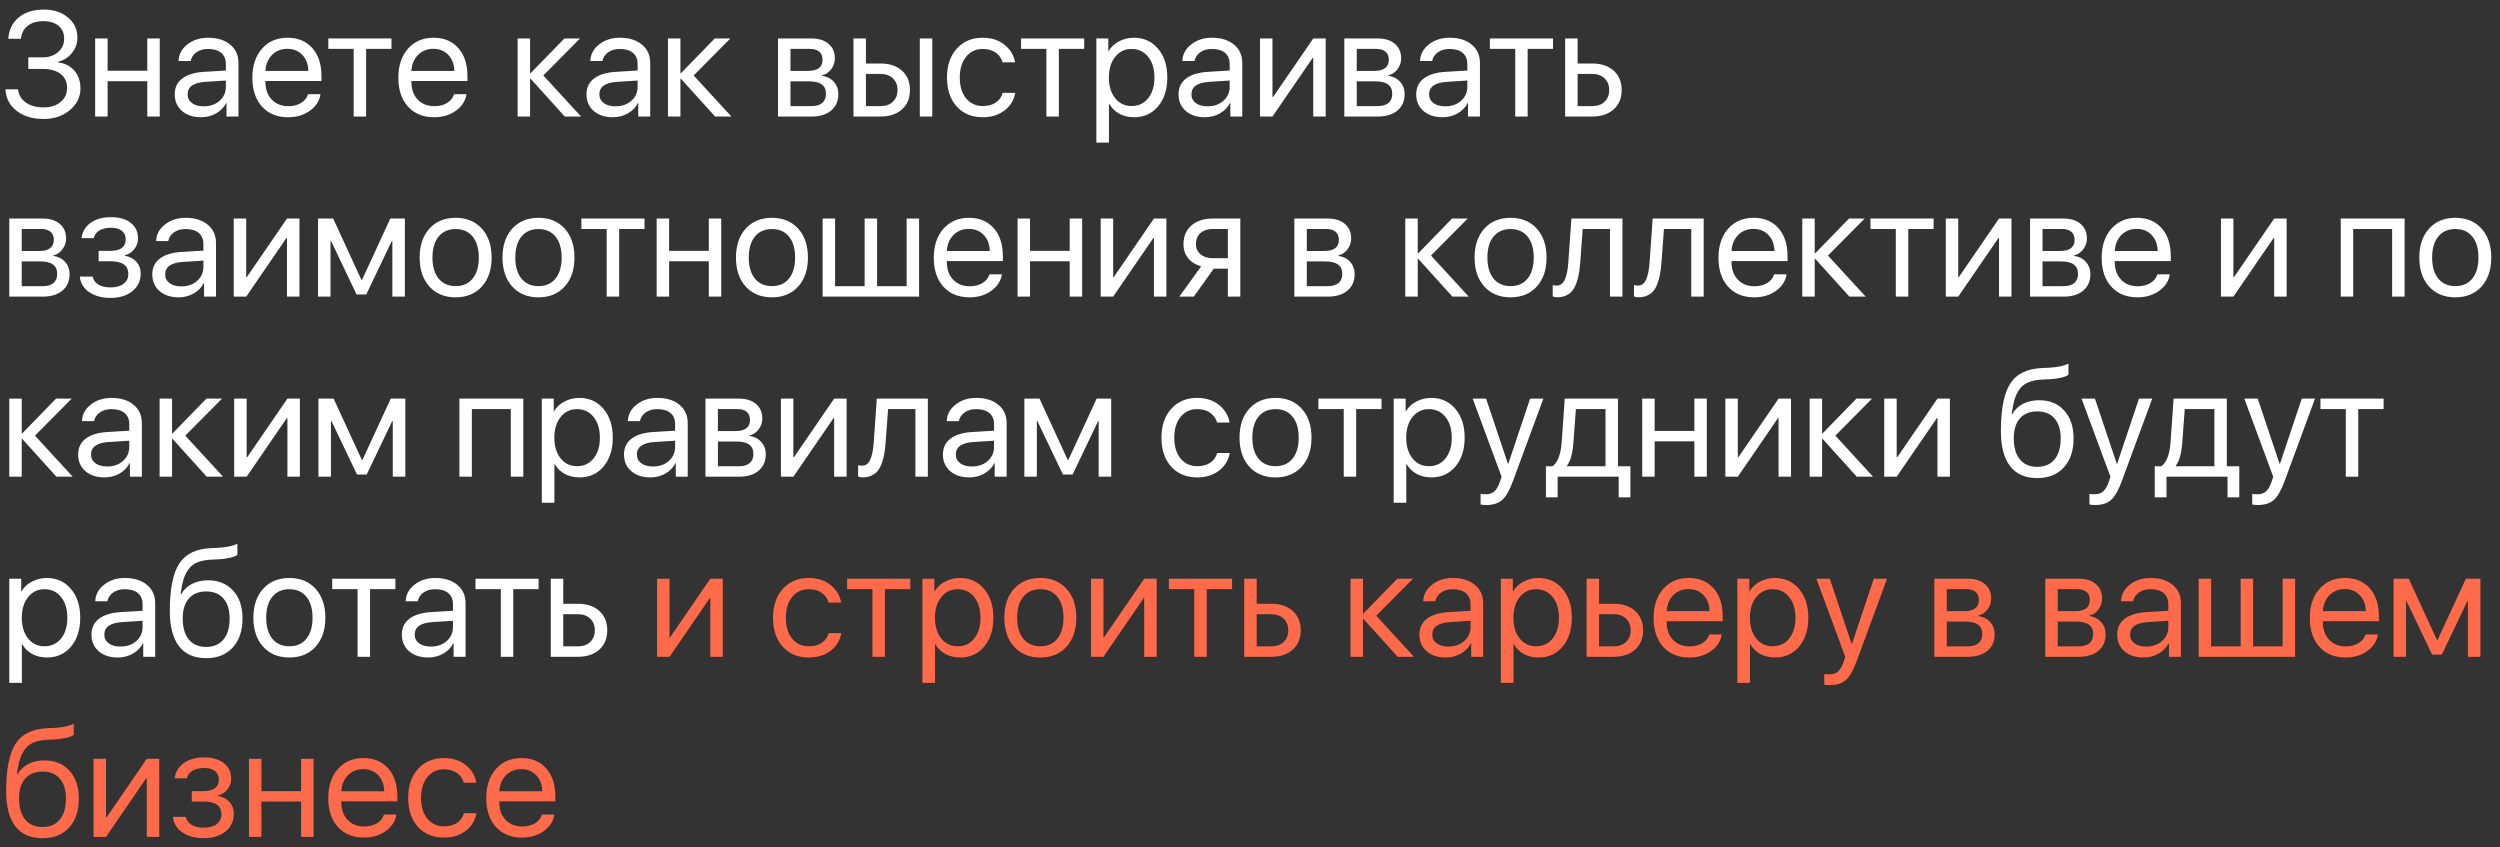
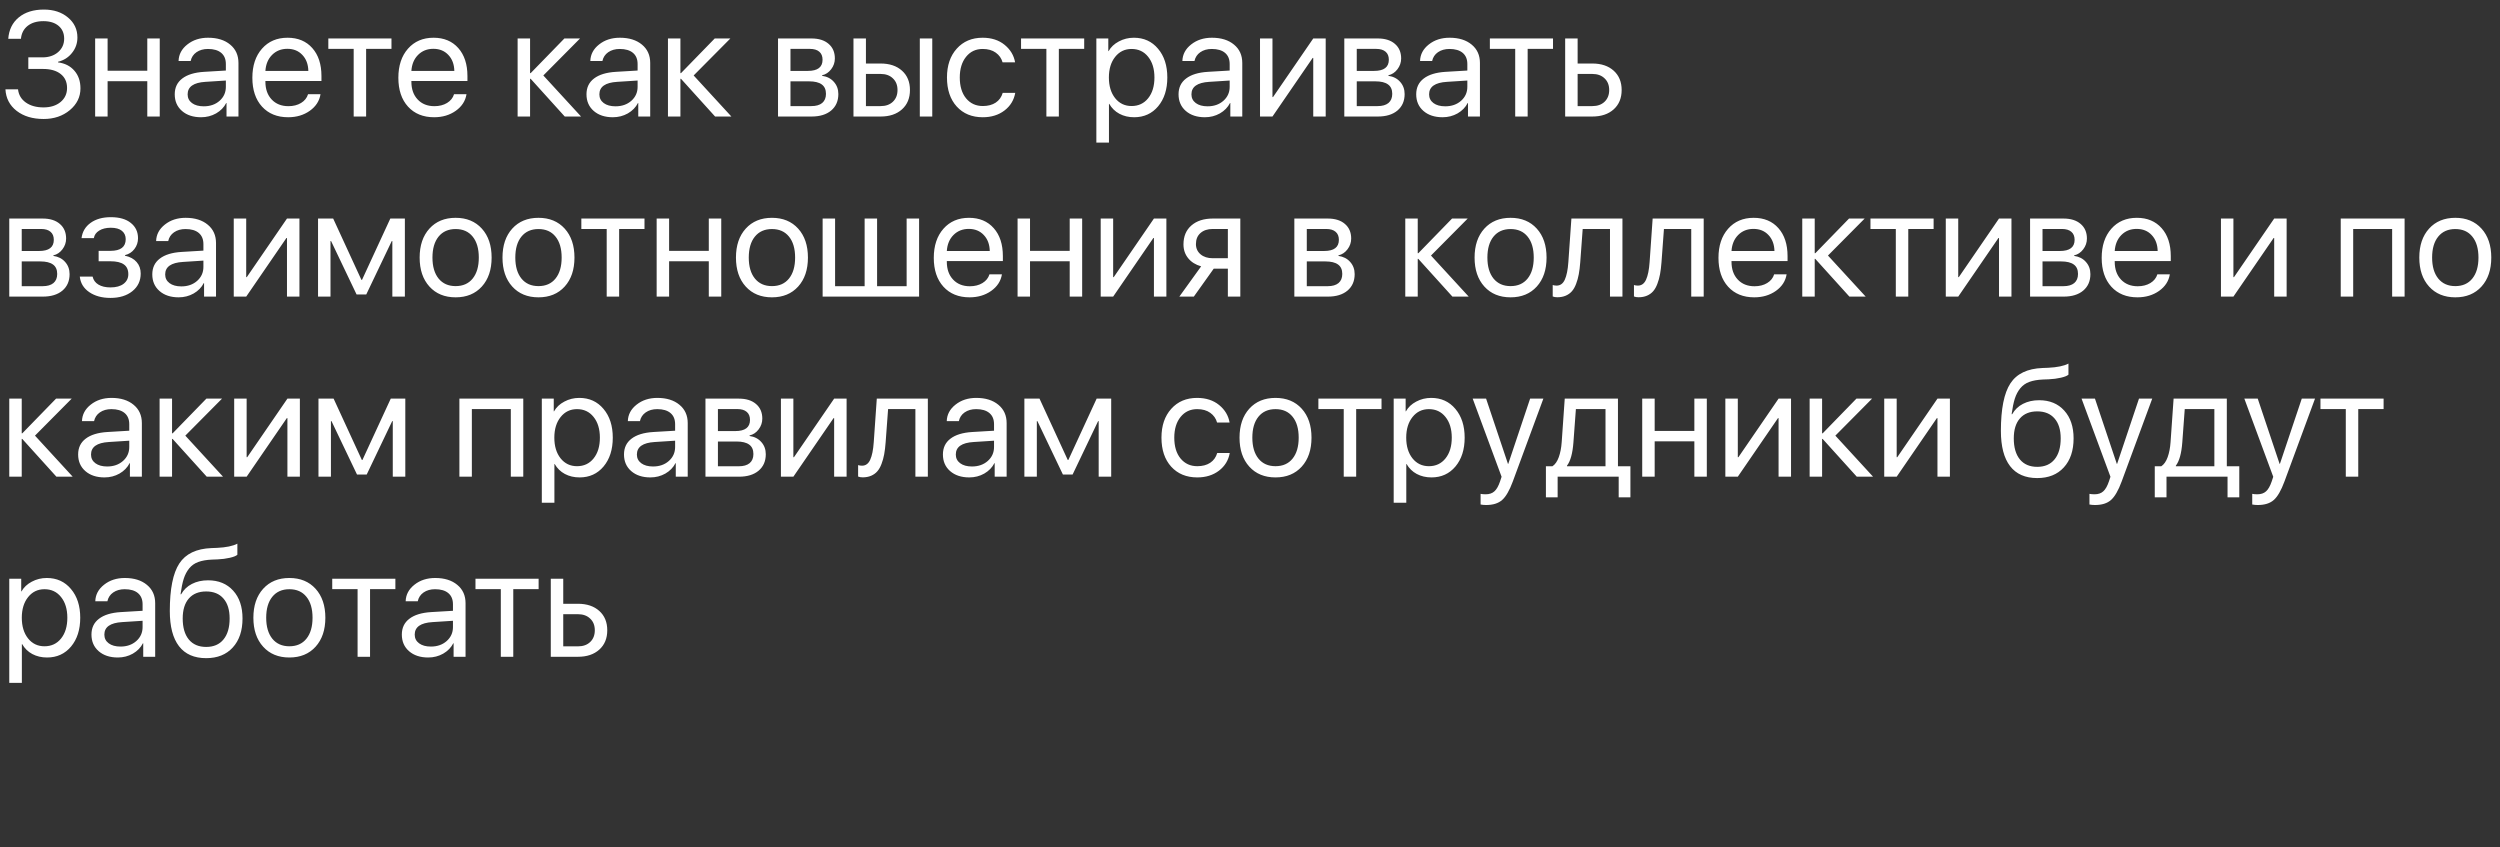
<svg xmlns="http://www.w3.org/2000/svg" width="236" height="80" viewBox="0 0 236 80" fill="none">
  <rect x="0" y="0" width="236" height="80" fill="#333333" stroke="none" />
  <path d="M2.673 6.509V5.415H4.006C4.607 5.415 5.1 5.251 5.482 4.923C5.865 4.59 6.057 4.166 6.057 3.651C6.057 3.141 5.881 2.738 5.53 2.441C5.179 2.145 4.701 1.997 4.095 1.997C3.484 1.997 2.99 2.145 2.611 2.441C2.238 2.738 2.026 3.146 1.976 3.665H0.779C0.843 2.808 1.173 2.134 1.771 1.642C2.372 1.149 3.163 0.903 4.143 0.903C5.063 0.903 5.82 1.152 6.412 1.648C7.009 2.141 7.308 2.772 7.308 3.542C7.308 4.089 7.137 4.574 6.795 4.998C6.458 5.422 6.018 5.7 5.476 5.832V5.887C6.132 5.973 6.649 6.238 7.027 6.68C7.406 7.117 7.595 7.671 7.595 8.341C7.595 9.152 7.26 9.838 6.59 10.398C5.92 10.954 5.097 11.232 4.122 11.232C3.083 11.232 2.233 10.977 1.572 10.467C0.911 9.952 0.558 9.273 0.513 8.43H1.702C1.757 8.949 2.001 9.364 2.434 9.674C2.871 9.984 3.429 10.139 4.108 10.139C4.769 10.139 5.305 9.97 5.715 9.633C6.125 9.291 6.33 8.849 6.33 8.307C6.33 7.742 6.13 7.302 5.729 6.987C5.327 6.668 4.771 6.509 4.061 6.509H2.673ZM13.904 11V7.664H10.158V11H8.982V3.631H10.158V6.68H13.904V3.631H15.08V11H13.904ZM19.236 10.036C19.838 10.036 20.335 9.863 20.727 9.517C21.123 9.166 21.321 8.726 21.321 8.197V7.603L19.394 7.726C18.273 7.794 17.712 8.188 17.712 8.908C17.712 9.25 17.849 9.523 18.122 9.729C18.4 9.934 18.771 10.036 19.236 10.036ZM18.983 11.068C18.236 11.068 17.634 10.87 17.179 10.474C16.723 10.077 16.495 9.553 16.495 8.901C16.495 8.268 16.732 7.771 17.206 7.411C17.68 7.047 18.364 6.837 19.257 6.782L21.321 6.659V6.044C21.321 5.588 21.175 5.237 20.884 4.991C20.592 4.745 20.175 4.622 19.633 4.622C19.204 4.622 18.842 4.725 18.546 4.93C18.254 5.135 18.072 5.41 17.999 5.757H16.857C16.876 5.137 17.151 4.618 17.685 4.198C18.218 3.774 18.872 3.562 19.646 3.562C20.517 3.562 21.212 3.779 21.731 4.212C22.251 4.64 22.511 5.217 22.511 5.941V11H21.383V9.722H21.355C21.146 10.132 20.827 10.46 20.398 10.706C19.97 10.948 19.498 11.068 18.983 11.068ZM27.125 4.608C26.546 4.608 26.065 4.8 25.683 5.183C25.304 5.565 25.095 6.069 25.054 6.693H29.107C29.094 6.069 28.905 5.565 28.54 5.183C28.18 4.8 27.708 4.608 27.125 4.608ZM29.08 8.895H30.256C30.156 9.528 29.818 10.05 29.244 10.46C28.67 10.866 27.989 11.068 27.2 11.068C26.166 11.068 25.343 10.733 24.732 10.063C24.126 9.394 23.823 8.487 23.823 7.343C23.823 6.199 24.126 5.283 24.732 4.595C25.338 3.907 26.143 3.562 27.145 3.562C28.13 3.562 28.909 3.888 29.483 4.54C30.058 5.187 30.345 6.067 30.345 7.179V7.644H25.054V7.712C25.054 8.414 25.252 8.974 25.648 9.394C26.045 9.813 26.571 10.023 27.227 10.023C27.688 10.023 28.084 9.922 28.417 9.722C28.754 9.517 28.975 9.241 29.08 8.895ZM36.955 3.631V4.615H34.562V11H33.387V4.615H30.994V3.631H36.955ZM40.906 4.608C40.328 4.608 39.847 4.8 39.464 5.183C39.086 5.565 38.876 6.069 38.835 6.693H42.889C42.875 6.069 42.686 5.565 42.321 5.183C41.961 4.8 41.49 4.608 40.906 4.608ZM42.861 8.895H44.037C43.937 9.528 43.6 10.05 43.025 10.46C42.451 10.866 41.77 11.068 40.981 11.068C39.947 11.068 39.124 10.733 38.514 10.063C37.908 9.394 37.605 8.487 37.605 7.343C37.605 6.199 37.908 5.283 38.514 4.595C39.12 3.907 39.924 3.562 40.927 3.562C41.911 3.562 42.69 3.888 43.265 4.54C43.839 5.187 44.126 6.067 44.126 7.179V7.644H38.835V7.712C38.835 8.414 39.033 8.974 39.43 9.394C39.826 9.813 40.352 10.023 41.009 10.023C41.469 10.023 41.866 9.922 42.198 9.722C42.535 9.517 42.757 9.241 42.861 8.895ZM51.29 7.124L54.852 11H53.313L50.094 7.438H50.039V11H48.863V3.631H50.039V6.905H50.094L53.279 3.631H54.756L51.29 7.124ZM58.105 10.036C58.707 10.036 59.204 9.863 59.596 9.517C59.992 9.166 60.19 8.726 60.19 8.197V7.603L58.263 7.726C57.142 7.794 56.581 8.188 56.581 8.908C56.581 9.25 56.718 9.523 56.991 9.729C57.269 9.934 57.641 10.036 58.105 10.036ZM57.852 11.068C57.105 11.068 56.504 10.87 56.048 10.474C55.592 10.077 55.364 9.553 55.364 8.901C55.364 8.268 55.601 7.771 56.075 7.411C56.549 7.047 57.233 6.837 58.126 6.782L60.19 6.659V6.044C60.19 5.588 60.045 5.237 59.753 4.991C59.461 4.745 59.044 4.622 58.502 4.622C58.074 4.622 57.711 4.725 57.415 4.93C57.123 5.135 56.941 5.41 56.868 5.757H55.727C55.745 5.137 56.02 4.618 56.554 4.198C57.087 3.774 57.741 3.562 58.516 3.562C59.386 3.562 60.081 3.779 60.601 4.212C61.12 4.64 61.38 5.217 61.38 5.941V11H60.252V9.722H60.225C60.015 10.132 59.696 10.46 59.268 10.706C58.839 10.948 58.367 11.068 57.852 11.068ZM65.481 7.124L69.043 11H67.505L64.285 7.438H64.231V11H63.055V3.631H64.231V6.905H64.285L67.471 3.631H68.947L65.481 7.124ZM76.453 4.615H74.621V6.693H76.262C77.187 6.693 77.649 6.342 77.649 5.641C77.649 5.308 77.547 5.055 77.342 4.882C77.137 4.704 76.841 4.615 76.453 4.615ZM76.364 7.678H74.621V10.016H76.59C77.037 10.016 77.378 9.918 77.615 9.722C77.852 9.521 77.971 9.234 77.971 8.86C77.971 8.459 77.838 8.163 77.574 7.972C77.31 7.776 76.907 7.678 76.364 7.678ZM73.445 11V3.631H76.603C77.287 3.631 77.825 3.799 78.217 4.137C78.613 4.474 78.811 4.934 78.811 5.518C78.811 5.891 78.695 6.231 78.463 6.536C78.231 6.841 77.946 7.031 77.608 7.104V7.158C78.069 7.222 78.438 7.411 78.716 7.726C78.998 8.04 79.14 8.425 79.14 8.881C79.14 9.533 78.914 10.05 78.463 10.433C78.012 10.811 77.397 11 76.617 11H73.445ZM86.83 11V3.631H88.006V11H86.83ZM83.132 6.98H81.744V10.016H83.132C83.615 10.016 84 9.879 84.287 9.605C84.579 9.327 84.725 8.958 84.725 8.498C84.725 8.038 84.579 7.671 84.287 7.397C84 7.119 83.615 6.98 83.132 6.98ZM80.568 11V3.631H81.744V5.996H83.132C83.975 5.996 84.647 6.222 85.148 6.673C85.65 7.124 85.9 7.732 85.9 8.498C85.9 9.264 85.65 9.872 85.148 10.323C84.647 10.774 83.975 11 83.132 11H80.568ZM95.826 5.887H94.644C94.539 5.508 94.325 5.203 94.001 4.971C93.677 4.738 93.265 4.622 92.764 4.622C92.117 4.622 91.595 4.868 91.198 5.36C90.802 5.853 90.603 6.504 90.603 7.315C90.603 8.145 90.802 8.801 91.198 9.284C91.599 9.767 92.126 10.009 92.777 10.009C93.265 10.009 93.671 9.902 93.994 9.688C94.318 9.473 94.539 9.166 94.657 8.765H95.84C95.717 9.453 95.377 10.009 94.821 10.433C94.265 10.856 93.582 11.068 92.77 11.068C91.75 11.068 90.932 10.731 90.316 10.057C89.701 9.378 89.394 8.464 89.394 7.315C89.394 6.185 89.701 5.278 90.316 4.595C90.932 3.907 91.745 3.562 92.757 3.562C93.595 3.562 94.288 3.786 94.835 4.232C95.382 4.679 95.712 5.23 95.826 5.887ZM102.348 3.631V4.615H99.955V11H98.779V4.615H96.387V3.631H102.348ZM107.037 3.562C107.98 3.562 108.742 3.909 109.32 4.602C109.904 5.29 110.195 6.194 110.195 7.315C110.195 8.437 109.906 9.343 109.327 10.036C108.748 10.724 107.994 11.068 107.064 11.068C106.545 11.068 106.08 10.959 105.67 10.74C105.264 10.521 104.945 10.209 104.713 9.804H104.686V13.461H103.496V3.631H104.624V4.827H104.651C104.866 4.444 105.189 4.139 105.622 3.911C106.055 3.679 106.527 3.562 107.037 3.562ZM106.818 10.009C107.47 10.009 107.992 9.765 108.384 9.277C108.78 8.785 108.979 8.131 108.979 7.315C108.979 6.504 108.78 5.853 108.384 5.36C107.992 4.868 107.47 4.622 106.818 4.622C106.185 4.622 105.67 4.87 105.273 5.367C104.877 5.864 104.679 6.513 104.679 7.315C104.679 8.118 104.875 8.767 105.267 9.264C105.663 9.76 106.18 10.009 106.818 10.009ZM113.996 10.036C114.598 10.036 115.094 9.863 115.486 9.517C115.883 9.166 116.081 8.726 116.081 8.197V7.603L114.153 7.726C113.032 7.794 112.472 8.188 112.472 8.908C112.472 9.25 112.608 9.523 112.882 9.729C113.16 9.934 113.531 10.036 113.996 10.036ZM113.743 11.068C112.996 11.068 112.394 10.87 111.938 10.474C111.483 10.077 111.255 9.553 111.255 8.901C111.255 8.268 111.492 7.771 111.966 7.411C112.44 7.047 113.123 6.837 114.017 6.782L116.081 6.659V6.044C116.081 5.588 115.935 5.237 115.644 4.991C115.352 4.745 114.935 4.622 114.393 4.622C113.964 4.622 113.602 4.725 113.306 4.93C113.014 5.135 112.832 5.41 112.759 5.757H111.617C111.635 5.137 111.911 4.618 112.444 4.198C112.978 3.774 113.632 3.562 114.406 3.562C115.277 3.562 115.972 3.779 116.491 4.212C117.011 4.64 117.271 5.217 117.271 5.941V11H116.143V9.722H116.115C115.906 10.132 115.587 10.46 115.158 10.706C114.73 10.948 114.258 11.068 113.743 11.068ZM120.121 11H118.945V3.631H120.121V9.161H120.176L123.97 3.631H125.146V11H123.97V5.47H123.915L120.121 11ZM129.91 4.615H128.078V6.693H129.719C130.644 6.693 131.106 6.342 131.106 5.641C131.106 5.308 131.004 5.055 130.799 4.882C130.594 4.704 130.298 4.615 129.91 4.615ZM129.821 7.678H128.078V10.016H130.047C130.493 10.016 130.835 9.918 131.072 9.722C131.309 9.521 131.428 9.234 131.428 8.86C131.428 8.459 131.296 8.163 131.031 7.972C130.767 7.776 130.364 7.678 129.821 7.678ZM126.902 11V3.631H130.061C130.744 3.631 131.282 3.799 131.674 4.137C132.07 4.474 132.269 4.934 132.269 5.518C132.269 5.891 132.152 6.231 131.92 6.536C131.688 6.841 131.403 7.031 131.065 7.104V7.158C131.526 7.222 131.895 7.411 132.173 7.726C132.455 8.04 132.597 8.425 132.597 8.881C132.597 9.533 132.371 10.05 131.92 10.433C131.469 10.811 130.854 11 130.074 11H126.902ZM136.432 10.036C137.033 10.036 137.53 9.863 137.922 9.517C138.318 9.166 138.517 8.726 138.517 8.197V7.603L136.589 7.726C135.468 7.794 134.907 8.188 134.907 8.908C134.907 9.25 135.044 9.523 135.317 9.729C135.595 9.934 135.967 10.036 136.432 10.036ZM136.179 11.068C135.431 11.068 134.83 10.87 134.374 10.474C133.918 10.077 133.69 9.553 133.69 8.901C133.69 8.268 133.927 7.771 134.401 7.411C134.875 7.047 135.559 6.837 136.452 6.782L138.517 6.659V6.044C138.517 5.588 138.371 5.237 138.079 4.991C137.787 4.745 137.37 4.622 136.828 4.622C136.4 4.622 136.037 4.725 135.741 4.93C135.45 5.135 135.267 5.41 135.194 5.757H134.053C134.071 5.137 134.347 4.618 134.88 4.198C135.413 3.774 136.067 3.562 136.842 3.562C137.712 3.562 138.407 3.779 138.927 4.212C139.446 4.64 139.706 5.217 139.706 5.941V11H138.578V9.722H138.551C138.341 10.132 138.022 10.46 137.594 10.706C137.165 10.948 136.694 11.068 136.179 11.068ZM146.604 3.631V4.615H144.211V11H143.035V4.615H140.643V3.631H146.604ZM150.315 6.98H148.928V10.016H150.315C150.799 10.016 151.184 9.879 151.471 9.605C151.762 9.327 151.908 8.958 151.908 8.498C151.908 8.038 151.762 7.671 151.471 7.397C151.184 7.119 150.799 6.98 150.315 6.98ZM147.752 11V3.631H148.928V5.996H150.315C151.159 5.996 151.831 6.222 152.332 6.673C152.833 7.124 153.084 7.732 153.084 8.498C153.084 9.264 152.833 9.872 152.332 10.323C151.831 10.774 151.159 11 150.315 11H147.752ZM3.883 21.615H2.051V23.693H3.691C4.617 23.693 5.079 23.342 5.079 22.641C5.079 22.308 4.977 22.055 4.771 21.882C4.566 21.704 4.27 21.615 3.883 21.615ZM3.794 24.678H2.051V27.016H4.02C4.466 27.016 4.808 26.918 5.045 26.722C5.282 26.521 5.4 26.234 5.4 25.86C5.4 25.459 5.268 25.163 5.004 24.972C4.74 24.776 4.336 24.678 3.794 24.678ZM0.875 28V20.631H4.033C4.717 20.631 5.255 20.799 5.646 21.137C6.043 21.474 6.241 21.934 6.241 22.518C6.241 22.891 6.125 23.231 5.893 23.536C5.66 23.841 5.375 24.031 5.038 24.104V24.158C5.498 24.222 5.868 24.411 6.146 24.726C6.428 25.04 6.569 25.425 6.569 25.881C6.569 26.533 6.344 27.05 5.893 27.433C5.441 27.811 4.826 28 4.047 28H0.875ZM10.425 28.123C9.623 28.123 8.955 27.941 8.422 27.576C7.893 27.212 7.597 26.724 7.533 26.113H8.743C8.816 26.437 8.998 26.688 9.29 26.865C9.586 27.043 9.965 27.132 10.425 27.132C10.958 27.132 11.373 27.018 11.669 26.79C11.965 26.562 12.113 26.261 12.113 25.888C12.113 25.468 11.974 25.161 11.696 24.965C11.418 24.764 10.995 24.664 10.425 24.664H9.311V23.68H10.425C11.386 23.68 11.867 23.313 11.867 22.579C11.867 22.251 11.749 21.989 11.512 21.793C11.275 21.597 10.924 21.499 10.459 21.499C10.017 21.499 9.652 21.588 9.365 21.766C9.078 21.943 8.91 22.18 8.859 22.477H7.697C7.775 21.87 8.062 21.39 8.559 21.034C9.055 20.679 9.689 20.501 10.459 20.501C11.275 20.501 11.906 20.683 12.352 21.048C12.804 21.408 13.029 21.889 13.029 22.49C13.029 22.873 12.915 23.213 12.688 23.509C12.464 23.805 12.168 23.996 11.799 24.083V24.138C12.282 24.242 12.649 24.443 12.899 24.739C13.155 25.031 13.282 25.393 13.282 25.826C13.282 26.51 13.02 27.064 12.496 27.487C11.972 27.911 11.282 28.123 10.425 28.123ZM17.117 27.036C17.719 27.036 18.215 26.863 18.607 26.517C19.004 26.166 19.202 25.726 19.202 25.197V24.602L17.274 24.726C16.153 24.794 15.593 25.188 15.593 25.908C15.593 26.25 15.729 26.523 16.003 26.729C16.281 26.934 16.652 27.036 17.117 27.036ZM16.864 28.068C16.117 28.068 15.515 27.87 15.06 27.474C14.604 27.077 14.376 26.553 14.376 25.901C14.376 25.268 14.613 24.771 15.087 24.411C15.561 24.047 16.244 23.837 17.138 23.782L19.202 23.659V23.044C19.202 22.588 19.056 22.237 18.765 21.991C18.473 21.745 18.056 21.622 17.514 21.622C17.085 21.622 16.723 21.725 16.427 21.93C16.135 22.135 15.953 22.41 15.88 22.757H14.738C14.757 22.137 15.032 21.617 15.565 21.198C16.099 20.774 16.753 20.562 17.527 20.562C18.398 20.562 19.093 20.779 19.612 21.212C20.132 21.64 20.392 22.217 20.392 22.941V28H19.264V26.722H19.236C19.027 27.132 18.708 27.46 18.279 27.706C17.851 27.948 17.379 28.068 16.864 28.068ZM23.242 28H22.066V20.631H23.242V26.161H23.297L27.091 20.631H28.267V28H27.091V22.47H27.036L23.242 28ZM31.199 28H30.023V20.631H31.452L34.118 26.421H34.173L36.846 20.631H38.22V28H37.037V22.757H36.982L34.576 27.795H33.66L31.254 22.757H31.199V28ZM45.486 27.05C44.871 27.729 44.046 28.068 43.012 28.068C41.977 28.068 41.152 27.729 40.537 27.05C39.922 26.371 39.614 25.459 39.614 24.315C39.614 23.172 39.922 22.26 40.537 21.581C41.152 20.902 41.977 20.562 43.012 20.562C44.046 20.562 44.871 20.902 45.486 21.581C46.102 22.26 46.409 23.172 46.409 24.315C46.409 25.459 46.102 26.371 45.486 27.05ZM43.012 27.009C43.7 27.009 44.235 26.772 44.618 26.298C45.005 25.819 45.199 25.159 45.199 24.315C45.199 23.468 45.005 22.807 44.618 22.333C44.235 21.859 43.7 21.622 43.012 21.622C42.324 21.622 41.786 21.861 41.398 22.34C41.016 22.814 40.824 23.472 40.824 24.315C40.824 25.159 41.018 25.819 41.405 26.298C41.793 26.772 42.328 27.009 43.012 27.009ZM53.307 27.05C52.691 27.729 51.867 28.068 50.832 28.068C49.797 28.068 48.973 27.729 48.357 27.05C47.742 26.371 47.435 25.459 47.435 24.315C47.435 23.172 47.742 22.26 48.357 21.581C48.973 20.902 49.797 20.562 50.832 20.562C51.867 20.562 52.691 20.902 53.307 21.581C53.922 22.26 54.23 23.172 54.23 24.315C54.23 25.459 53.922 26.371 53.307 27.05ZM50.832 27.009C51.52 27.009 52.056 26.772 52.438 26.298C52.826 25.819 53.02 25.159 53.02 24.315C53.02 23.468 52.826 22.807 52.438 22.333C52.056 21.859 51.52 21.622 50.832 21.622C50.144 21.622 49.606 21.861 49.219 22.34C48.836 22.814 48.645 23.472 48.645 24.315C48.645 25.159 48.838 25.819 49.226 26.298C49.613 26.772 50.148 27.009 50.832 27.009ZM60.84 20.631V21.615H58.447V28H57.272V21.615H54.879V20.631H60.84ZM66.91 28V24.664H63.164V28H61.988V20.631H63.164V23.68H66.91V20.631H68.086V28H66.91ZM75.346 27.05C74.731 27.729 73.906 28.068 72.871 28.068C71.837 28.068 71.012 27.729 70.397 27.05C69.781 26.371 69.474 25.459 69.474 24.315C69.474 23.172 69.781 22.26 70.397 21.581C71.012 20.902 71.837 20.562 72.871 20.562C73.906 20.562 74.731 20.902 75.346 21.581C75.961 22.26 76.269 23.172 76.269 24.315C76.269 25.459 75.961 26.371 75.346 27.05ZM72.871 27.009C73.559 27.009 74.095 26.772 74.478 26.298C74.865 25.819 75.059 25.159 75.059 24.315C75.059 23.468 74.865 22.807 74.478 22.333C74.095 21.859 73.559 21.622 72.871 21.622C72.183 21.622 71.645 21.861 71.258 22.34C70.875 22.814 70.684 23.472 70.684 24.315C70.684 25.159 70.877 25.819 71.265 26.298C71.652 26.772 72.188 27.009 72.871 27.009ZM77.656 28V20.631H78.832V27.016H81.621V20.631H82.797V27.016H85.586V20.631H86.762V28H77.656ZM91.451 21.608C90.872 21.608 90.392 21.8 90.009 22.183C89.63 22.565 89.421 23.069 89.38 23.693H93.434C93.42 23.069 93.231 22.565 92.866 22.183C92.506 21.8 92.034 21.608 91.451 21.608ZM93.406 25.895H94.582C94.482 26.528 94.144 27.05 93.57 27.46C92.996 27.866 92.315 28.068 91.526 28.068C90.492 28.068 89.669 27.733 89.059 27.064C88.453 26.394 88.149 25.487 88.149 24.343C88.149 23.199 88.453 22.283 89.059 21.595C89.665 20.907 90.469 20.562 91.472 20.562C92.456 20.562 93.235 20.888 93.81 21.54C94.384 22.187 94.671 23.067 94.671 24.179V24.644H89.38V24.712C89.38 25.414 89.578 25.974 89.975 26.394C90.371 26.813 90.897 27.023 91.554 27.023C92.014 27.023 92.41 26.922 92.743 26.722C93.08 26.517 93.301 26.241 93.406 25.895ZM100.98 28V24.664H97.234V28H96.059V20.631H97.234V23.68H100.98V20.631H102.156V28H100.98ZM105.082 28H103.906V20.631H105.082V26.161H105.137L108.931 20.631H110.106V28H108.931V22.47H108.876L105.082 28ZM114.488 24.377H115.91V21.615H114.488C114.001 21.615 113.613 21.743 113.326 21.998C113.039 22.249 112.896 22.597 112.896 23.044C112.896 23.436 113.041 23.757 113.333 24.008C113.625 24.254 114.01 24.377 114.488 24.377ZM115.91 28V25.361H114.577L112.697 28H111.33L113.388 25.143C112.868 24.997 112.46 24.741 112.164 24.377C111.868 24.012 111.72 23.577 111.72 23.071C111.72 22.315 111.968 21.72 112.465 21.287C112.966 20.85 113.641 20.631 114.488 20.631H117.086V28H115.91ZM125.193 21.615H123.361V23.693H125.002C125.927 23.693 126.39 23.342 126.39 22.641C126.39 22.308 126.287 22.055 126.082 21.882C125.877 21.704 125.581 21.615 125.193 21.615ZM125.104 24.678H123.361V27.016H125.33C125.777 27.016 126.118 26.918 126.355 26.722C126.592 26.521 126.711 26.234 126.711 25.86C126.711 25.459 126.579 25.163 126.314 24.972C126.05 24.776 125.647 24.678 125.104 24.678ZM122.186 28V20.631H125.344C126.027 20.631 126.565 20.799 126.957 21.137C127.354 21.474 127.552 21.934 127.552 22.518C127.552 22.891 127.436 23.231 127.203 23.536C126.971 23.841 126.686 24.031 126.349 24.104V24.158C126.809 24.222 127.178 24.411 127.456 24.726C127.739 25.04 127.88 25.425 127.88 25.881C127.88 26.533 127.654 27.05 127.203 27.433C126.752 27.811 126.137 28 125.357 28H122.186ZM135.085 24.124L138.646 28H137.108L133.889 24.439H133.834V28H132.658V20.631H133.834V23.905H133.889L137.074 20.631H138.551L135.085 24.124ZM145.072 27.05C144.457 27.729 143.632 28.068 142.598 28.068C141.563 28.068 140.738 27.729 140.123 27.05C139.508 26.371 139.2 25.459 139.2 24.315C139.2 23.172 139.508 22.26 140.123 21.581C140.738 20.902 141.563 20.562 142.598 20.562C143.632 20.562 144.457 20.902 145.072 21.581C145.688 22.26 145.995 23.172 145.995 24.315C145.995 25.459 145.688 26.371 145.072 27.05ZM142.598 27.009C143.286 27.009 143.821 26.772 144.204 26.298C144.591 25.819 144.785 25.159 144.785 24.315C144.785 23.468 144.591 22.807 144.204 22.333C143.821 21.859 143.286 21.622 142.598 21.622C141.91 21.622 141.372 21.861 140.984 22.34C140.602 22.814 140.41 23.472 140.41 24.315C140.41 25.159 140.604 25.819 140.991 26.298C141.379 26.772 141.914 27.009 142.598 27.009ZM149.174 24.767C149.142 25.19 149.096 25.564 149.037 25.888C148.978 26.211 148.894 26.514 148.784 26.797C148.679 27.079 148.547 27.312 148.388 27.494C148.233 27.672 148.039 27.811 147.807 27.911C147.574 28.011 147.308 28.061 147.007 28.061C146.838 28.061 146.695 28.037 146.576 27.986V26.906C146.686 26.943 146.809 26.961 146.945 26.961C147.292 26.961 147.549 26.774 147.718 26.4C147.891 26.022 148.003 25.468 148.053 24.739L148.34 20.631H153.159V28H151.983V21.615H149.406L149.174 24.767ZM156.844 24.767C156.812 25.19 156.766 25.564 156.707 25.888C156.648 26.211 156.563 26.514 156.454 26.797C156.349 27.079 156.217 27.312 156.058 27.494C155.903 27.672 155.709 27.811 155.477 27.911C155.244 28.011 154.978 28.061 154.677 28.061C154.508 28.061 154.365 28.037 154.246 27.986V26.906C154.355 26.943 154.479 26.961 154.615 26.961C154.962 26.961 155.219 26.774 155.388 26.4C155.561 26.022 155.673 25.468 155.723 24.739L156.01 20.631H160.829V28H159.653V21.615H157.076L156.844 24.767ZM165.525 21.608C164.947 21.608 164.466 21.8 164.083 22.183C163.705 22.565 163.495 23.069 163.454 23.693H167.508C167.494 23.069 167.305 22.565 166.94 22.183C166.58 21.8 166.109 21.608 165.525 21.608ZM167.48 25.895H168.656C168.556 26.528 168.219 27.05 167.645 27.46C167.07 27.866 166.389 28.068 165.601 28.068C164.566 28.068 163.743 27.733 163.133 27.064C162.527 26.394 162.224 25.487 162.224 24.343C162.224 23.199 162.527 22.283 163.133 21.595C163.739 20.907 164.543 20.562 165.546 20.562C166.53 20.562 167.31 20.888 167.884 21.54C168.458 22.187 168.745 23.067 168.745 24.179V24.644H163.454V24.712C163.454 25.414 163.652 25.974 164.049 26.394C164.445 26.813 164.972 27.023 165.628 27.023C166.088 27.023 166.485 26.922 166.817 26.722C167.155 26.517 167.376 26.241 167.48 25.895ZM172.56 24.124L176.121 28H174.583L171.363 24.439H171.309V28H170.133V20.631H171.309V23.905H171.363L174.549 20.631H176.025L172.56 24.124ZM182.533 20.631V21.615H180.141V28H178.965V21.615H176.572V20.631H182.533ZM184.857 28H183.682V20.631H184.857V26.161H184.912L188.706 20.631H189.882V28H188.706V22.47H188.651L184.857 28ZM194.646 21.615H192.814V23.693H194.455C195.38 23.693 195.843 23.342 195.843 22.641C195.843 22.308 195.74 22.055 195.535 21.882C195.33 21.704 195.034 21.615 194.646 21.615ZM194.558 24.678H192.814V27.016H194.783C195.23 27.016 195.572 26.918 195.809 26.722C196.046 26.521 196.164 26.234 196.164 25.86C196.164 25.459 196.032 25.163 195.768 24.972C195.503 24.776 195.1 24.678 194.558 24.678ZM191.639 28V20.631H194.797C195.48 20.631 196.018 20.799 196.41 21.137C196.807 21.474 197.005 21.934 197.005 22.518C197.005 22.891 196.889 23.231 196.656 23.536C196.424 23.841 196.139 24.031 195.802 24.104V24.158C196.262 24.222 196.631 24.411 196.909 24.726C197.192 25.04 197.333 25.425 197.333 25.881C197.333 26.533 197.107 27.05 196.656 27.433C196.205 27.811 195.59 28 194.811 28H191.639ZM201.701 21.608C201.122 21.608 200.642 21.8 200.259 22.183C199.881 22.565 199.671 23.069 199.63 23.693H203.684C203.67 23.069 203.481 22.565 203.116 22.183C202.756 21.8 202.285 21.608 201.701 21.608ZM203.656 25.895H204.832C204.732 26.528 204.395 27.05 203.82 27.46C203.246 27.866 202.565 28.068 201.776 28.068C200.742 28.068 199.919 27.733 199.309 27.064C198.702 26.394 198.399 25.487 198.399 24.343C198.399 23.199 198.702 22.283 199.309 21.595C199.915 20.907 200.719 20.562 201.722 20.562C202.706 20.562 203.485 20.888 204.06 21.54C204.634 22.187 204.921 23.067 204.921 24.179V24.644H199.63V24.712C199.63 25.414 199.828 25.974 200.225 26.394C200.621 26.813 201.147 27.023 201.804 27.023C202.264 27.023 202.66 26.922 202.993 26.722C203.33 26.517 203.551 26.241 203.656 25.895ZM210.834 28H209.658V20.631H210.834V26.161H210.889L214.683 20.631H215.858V28H214.683V22.47H214.628L210.834 28ZM225.818 28V21.615H222.141V28H220.965V20.631H226.994V28H225.818ZM234.254 27.05C233.639 27.729 232.814 28.068 231.779 28.068C230.745 28.068 229.92 27.729 229.305 27.05C228.689 26.371 228.382 25.459 228.382 24.315C228.382 23.172 228.689 22.26 229.305 21.581C229.92 20.902 230.745 20.562 231.779 20.562C232.814 20.562 233.639 20.902 234.254 21.581C234.869 22.26 235.177 23.172 235.177 24.315C235.177 25.459 234.869 26.371 234.254 27.05ZM231.779 27.009C232.467 27.009 233.003 26.772 233.386 26.298C233.773 25.819 233.967 25.159 233.967 24.315C233.967 23.468 233.773 22.807 233.386 22.333C233.003 21.859 232.467 21.622 231.779 21.622C231.091 21.622 230.553 21.861 230.166 22.34C229.783 22.814 229.592 23.472 229.592 24.315C229.592 25.159 229.785 25.819 230.173 26.298C230.56 26.772 231.096 27.009 231.779 27.009ZM3.302 41.124L6.863 45H5.325L2.105 41.438H2.051V45H0.875V37.631H2.051V40.905H2.105L5.291 37.631H6.768L3.302 41.124ZM10.117 44.036C10.719 44.036 11.216 43.863 11.607 43.517C12.004 43.166 12.202 42.726 12.202 42.197V41.602L10.274 41.726C9.153 41.794 8.593 42.188 8.593 42.908C8.593 43.25 8.729 43.523 9.003 43.728C9.281 43.934 9.652 44.036 10.117 44.036ZM9.864 45.068C9.117 45.068 8.515 44.87 8.06 44.474C7.604 44.077 7.376 43.553 7.376 42.901C7.376 42.268 7.613 41.771 8.087 41.411C8.561 41.047 9.244 40.837 10.138 40.782L12.202 40.659V40.044C12.202 39.588 12.056 39.237 11.765 38.991C11.473 38.745 11.056 38.622 10.514 38.622C10.085 38.622 9.723 38.725 9.427 38.93C9.135 39.135 8.953 39.41 8.88 39.757H7.738C7.757 39.137 8.032 38.617 8.565 38.198C9.099 37.774 9.753 37.562 10.527 37.562C11.398 37.562 12.093 37.779 12.612 38.212C13.132 38.64 13.392 39.217 13.392 39.941V45H12.264V43.722H12.236C12.027 44.132 11.708 44.46 11.279 44.706C10.851 44.948 10.379 45.068 9.864 45.068ZM17.493 41.124L21.055 45H19.517L16.297 41.438H16.242V45H15.066V37.631H16.242V40.905H16.297L19.482 37.631H20.959L17.493 41.124ZM23.283 45H22.107V37.631H23.283V43.161H23.338L27.132 37.631H28.308V45H27.132V39.47H27.077L23.283 45ZM31.24 45H30.064V37.631H31.493L34.159 43.421H34.214L36.887 37.631H38.261V45H37.078V39.757H37.023L34.617 44.795H33.701L31.295 39.757H31.24V45ZM48.221 45V38.615H44.543V45H43.367V37.631H49.397V45H48.221ZM54.688 37.562C55.631 37.562 56.392 37.909 56.971 38.602C57.554 39.29 57.846 40.194 57.846 41.315C57.846 42.437 57.556 43.343 56.977 44.036C56.399 44.724 55.645 45.068 54.715 45.068C54.195 45.068 53.73 44.959 53.32 44.74C52.915 44.522 52.596 44.209 52.363 43.804H52.336V47.461H51.147V37.631H52.274V38.827H52.302C52.516 38.444 52.84 38.139 53.273 37.911C53.705 37.679 54.177 37.562 54.688 37.562ZM54.469 44.009C55.12 44.009 55.642 43.765 56.034 43.277C56.431 42.785 56.629 42.131 56.629 41.315C56.629 40.504 56.431 39.852 56.034 39.36C55.642 38.868 55.12 38.622 54.469 38.622C53.835 38.622 53.32 38.87 52.924 39.367C52.527 39.864 52.329 40.513 52.329 41.315C52.329 42.117 52.525 42.767 52.917 43.264C53.313 43.76 53.831 44.009 54.469 44.009ZM61.647 44.036C62.248 44.036 62.745 43.863 63.137 43.517C63.533 43.166 63.731 42.726 63.731 42.197V41.602L61.804 41.726C60.683 41.794 60.122 42.188 60.122 42.908C60.122 43.25 60.259 43.523 60.532 43.728C60.81 43.934 61.182 44.036 61.647 44.036ZM61.394 45.068C60.646 45.068 60.045 44.87 59.589 44.474C59.133 44.077 58.905 43.553 58.905 42.901C58.905 42.268 59.142 41.771 59.616 41.411C60.09 41.047 60.774 40.837 61.667 40.782L63.731 40.659V40.044C63.731 39.588 63.586 39.237 63.294 38.991C63.002 38.745 62.585 38.622 62.043 38.622C61.615 38.622 61.252 38.725 60.956 38.93C60.664 39.135 60.482 39.41 60.409 39.757H59.268C59.286 39.137 59.562 38.617 60.095 38.198C60.628 37.774 61.282 37.562 62.057 37.562C62.927 37.562 63.622 37.779 64.142 38.212C64.661 38.64 64.921 39.217 64.921 39.941V45H63.793V43.722H63.766C63.556 44.132 63.237 44.46 62.809 44.706C62.38 44.948 61.908 45.068 61.394 45.068ZM69.603 38.615H67.772V40.693H69.412C70.337 40.693 70.8 40.342 70.8 39.641C70.8 39.308 70.697 39.055 70.492 38.882C70.287 38.704 69.991 38.615 69.603 38.615ZM69.515 41.678H67.772V44.016H69.74C70.187 44.016 70.529 43.918 70.766 43.722C71.003 43.521 71.121 43.234 71.121 42.86C71.121 42.459 70.989 42.163 70.725 41.972C70.46 41.776 70.057 41.678 69.515 41.678ZM66.596 45V37.631H69.754C70.438 37.631 70.975 37.8 71.367 38.137C71.764 38.474 71.962 38.934 71.962 39.518C71.962 39.891 71.846 40.231 71.613 40.536C71.381 40.842 71.096 41.031 70.759 41.103V41.158C71.219 41.222 71.588 41.411 71.866 41.726C72.149 42.04 72.29 42.425 72.29 42.881C72.29 43.533 72.064 44.05 71.613 44.433C71.162 44.811 70.547 45 69.768 45H66.596ZM74.894 45H73.719V37.631H74.894V43.161H74.949L78.743 37.631H79.919V45H78.743V39.47H78.689L74.894 45ZM83.603 41.767C83.572 42.19 83.526 42.564 83.467 42.888C83.408 43.211 83.323 43.514 83.214 43.797C83.109 44.079 82.977 44.312 82.817 44.494C82.662 44.672 82.469 44.811 82.236 44.911C82.004 45.011 81.737 45.062 81.436 45.062C81.268 45.062 81.124 45.036 81.006 44.986V43.906C81.115 43.943 81.238 43.961 81.375 43.961C81.721 43.961 81.979 43.774 82.147 43.4C82.321 43.022 82.432 42.468 82.482 41.739L82.769 37.631H87.589V45H86.413V38.615H83.836L83.603 41.767ZM91.752 44.036C92.353 44.036 92.85 43.863 93.242 43.517C93.639 43.166 93.837 42.726 93.837 42.197V41.602L91.909 41.726C90.788 41.794 90.228 42.188 90.228 42.908C90.228 43.25 90.364 43.523 90.638 43.728C90.916 43.934 91.287 44.036 91.752 44.036ZM91.499 45.068C90.752 45.068 90.15 44.87 89.694 44.474C89.239 44.077 89.011 43.553 89.011 42.901C89.011 42.268 89.248 41.771 89.722 41.411C90.196 41.047 90.879 40.837 91.772 40.782L93.837 40.659V40.044C93.837 39.588 93.691 39.237 93.399 38.991C93.108 38.745 92.691 38.622 92.148 38.622C91.72 38.622 91.358 38.725 91.061 38.93C90.77 39.135 90.588 39.41 90.515 39.757H89.373C89.391 39.137 89.667 38.617 90.2 38.198C90.733 37.774 91.387 37.562 92.162 37.562C93.033 37.562 93.728 37.779 94.247 38.212C94.767 38.64 95.026 39.217 95.026 39.941V45H93.898V43.722H93.871C93.662 44.132 93.342 44.46 92.914 44.706C92.486 44.948 92.014 45.068 91.499 45.068ZM97.877 45H96.701V37.631H98.13L100.796 43.421H100.851L103.523 37.631H104.897V45H103.715V39.757H103.66L101.254 44.795H100.338L97.932 39.757H97.877V45ZM116.074 39.887H114.892C114.787 39.508 114.573 39.203 114.249 38.971C113.925 38.738 113.513 38.622 113.012 38.622C112.365 38.622 111.843 38.868 111.446 39.36C111.05 39.852 110.852 40.504 110.852 41.315C110.852 42.145 111.05 42.801 111.446 43.284C111.847 43.767 112.374 44.009 113.025 44.009C113.513 44.009 113.919 43.902 114.242 43.688C114.566 43.473 114.787 43.166 114.905 42.765H116.088C115.965 43.453 115.625 44.009 115.069 44.433C114.513 44.856 113.83 45.068 113.019 45.068C111.998 45.068 111.18 44.731 110.564 44.057C109.949 43.378 109.642 42.464 109.642 41.315C109.642 40.185 109.949 39.278 110.564 38.595C111.18 37.907 111.993 37.562 113.005 37.562C113.843 37.562 114.536 37.786 115.083 38.232C115.63 38.679 115.96 39.23 116.074 39.887ZM122.883 44.05C122.268 44.729 121.443 45.068 120.408 45.068C119.374 45.068 118.549 44.729 117.934 44.05C117.318 43.371 117.011 42.459 117.011 41.315C117.011 40.172 117.318 39.26 117.934 38.581C118.549 37.902 119.374 37.562 120.408 37.562C121.443 37.562 122.268 37.902 122.883 38.581C123.498 39.26 123.806 40.172 123.806 41.315C123.806 42.459 123.498 43.371 122.883 44.05ZM120.408 44.009C121.096 44.009 121.632 43.772 122.015 43.298C122.402 42.819 122.596 42.158 122.596 41.315C122.596 40.468 122.402 39.807 122.015 39.333C121.632 38.859 121.096 38.622 120.408 38.622C119.72 38.622 119.182 38.861 118.795 39.34C118.412 39.814 118.221 40.472 118.221 41.315C118.221 42.158 118.414 42.819 118.802 43.298C119.189 43.772 119.725 44.009 120.408 44.009ZM130.416 37.631V38.615H128.023V45H126.848V38.615H124.455V37.631H130.416ZM135.105 37.562C136.049 37.562 136.81 37.909 137.389 38.602C137.972 39.29 138.264 40.194 138.264 41.315C138.264 42.437 137.974 43.343 137.396 44.036C136.817 44.724 136.062 45.068 135.133 45.068C134.613 45.068 134.148 44.959 133.738 44.74C133.333 44.522 133.014 44.209 132.781 43.804H132.754V47.461H131.564V37.631H132.692V38.827H132.72C132.934 38.444 133.257 38.139 133.69 37.911C134.123 37.679 134.595 37.562 135.105 37.562ZM134.887 44.009C135.538 44.009 136.06 43.765 136.452 43.277C136.849 42.785 137.047 42.131 137.047 41.315C137.047 40.504 136.849 39.852 136.452 39.36C136.06 38.868 135.538 38.622 134.887 38.622C134.253 38.622 133.738 38.87 133.342 39.367C132.945 39.864 132.747 40.513 132.747 41.315C132.747 42.117 132.943 42.767 133.335 43.264C133.731 43.76 134.249 44.009 134.887 44.009ZM140.287 47.673C140.109 47.673 139.936 47.657 139.768 47.625V46.62C139.904 46.648 140.066 46.661 140.253 46.661C140.595 46.661 140.868 46.568 141.073 46.381C141.278 46.199 141.456 45.886 141.606 45.444L141.75 45.007L139.022 37.631H140.287L142.352 43.79H142.379L144.443 37.631H145.694L142.81 45.451C142.495 46.303 142.158 46.887 141.798 47.201C141.442 47.516 140.939 47.673 140.287 47.673ZM151.56 44.016V38.615H148.764L148.531 41.767C148.454 42.801 148.251 43.533 147.923 43.961V44.016H151.56ZM147.041 46.948H145.934V44.016H146.549C146.804 43.847 147.005 43.56 147.15 43.154C147.296 42.744 147.387 42.273 147.424 41.739L147.711 37.631H152.735V44.016H153.911V46.948H152.804V45H147.041V46.948ZM159.947 45V41.664H156.201V45H155.025V37.631H156.201V40.68H159.947V37.631H161.123V45H159.947ZM164.049 45H162.873V37.631H164.049V43.161H164.104L167.897 37.631H169.073V45H167.897V39.47H167.843L164.049 45ZM173.257 41.124L176.818 45H175.28L172.061 41.438H172.006V45H170.83V37.631H172.006V40.905H172.061L175.246 37.631H176.723L173.257 41.124ZM179.047 45H177.871V37.631H179.047V43.161H179.102L182.896 37.631H184.071V45H182.896V39.47H182.841L179.047 45ZM192.315 45.13C191.185 45.13 190.331 44.754 189.752 44.002C189.173 43.25 188.884 42.143 188.884 40.68C188.884 38.606 189.182 37.111 189.779 36.195C190.376 35.279 191.388 34.794 192.814 34.739L193.341 34.719C194.198 34.678 194.838 34.546 195.262 34.322V35.368C195.143 35.477 194.906 35.573 194.551 35.655C194.2 35.737 193.815 35.787 193.396 35.806L192.862 35.826C192.347 35.849 191.917 35.924 191.57 36.052C191.229 36.175 190.944 36.375 190.716 36.653C190.493 36.927 190.319 37.255 190.196 37.638C190.078 38.016 189.978 38.504 189.896 39.101H189.95C190.192 38.672 190.531 38.346 190.969 38.123C191.411 37.895 191.919 37.781 192.493 37.781C193.487 37.781 194.277 38.107 194.865 38.759C195.453 39.406 195.747 40.281 195.747 41.384C195.747 42.541 195.439 43.455 194.824 44.125C194.214 44.795 193.377 45.13 192.315 45.13ZM190.675 43.366C191.062 43.836 191.609 44.07 192.315 44.07C193.022 44.07 193.566 43.836 193.949 43.366C194.337 42.897 194.53 42.236 194.53 41.384C194.53 40.573 194.337 39.946 193.949 39.504C193.566 39.057 193.022 38.834 192.315 38.834C191.609 38.834 191.062 39.057 190.675 39.504C190.292 39.946 190.101 40.573 190.101 41.384C190.101 42.236 190.292 42.897 190.675 43.366ZM197.764 47.673C197.586 47.673 197.413 47.657 197.244 47.625V46.62C197.381 46.648 197.543 46.661 197.729 46.661C198.071 46.661 198.345 46.568 198.55 46.381C198.755 46.199 198.933 45.886 199.083 45.444L199.227 45.007L196.499 37.631H197.764L199.828 43.79H199.855L201.92 37.631H203.171L200.286 45.451C199.972 46.303 199.634 46.887 199.274 47.201C198.919 47.516 198.415 47.673 197.764 47.673ZM209.036 44.016V38.615H206.24L206.008 41.767C205.93 42.801 205.728 43.533 205.399 43.961V44.016H209.036ZM204.518 46.948H203.41V44.016H204.025C204.281 43.847 204.481 43.56 204.627 43.154C204.773 42.744 204.864 42.273 204.9 41.739L205.188 37.631H210.212V44.016H211.388V46.948H210.28V45H204.518V46.948ZM213.131 47.673C212.953 47.673 212.78 47.657 212.611 47.625V46.62C212.748 46.648 212.91 46.661 213.097 46.661C213.438 46.661 213.712 46.568 213.917 46.381C214.122 46.199 214.3 45.886 214.45 45.444L214.594 45.007L211.866 37.631H213.131L215.195 43.79H215.223L217.287 37.631H218.538L215.653 45.451C215.339 46.303 215.002 46.887 214.642 47.201C214.286 47.516 213.783 47.673 213.131 47.673ZM225.012 37.631V38.615H222.619V45H221.443V38.615H219.051V37.631H225.012ZM4.416 54.562C5.359 54.562 6.12 54.909 6.699 55.602C7.283 56.29 7.574 57.194 7.574 58.315C7.574 59.437 7.285 60.343 6.706 61.036C6.127 61.724 5.373 62.068 4.443 62.068C3.924 62.068 3.459 61.959 3.049 61.74C2.643 61.522 2.324 61.209 2.092 60.804H2.064V64.461H0.875V54.631H2.003V55.827H2.03C2.244 55.444 2.568 55.139 3.001 54.911C3.434 54.679 3.906 54.562 4.416 54.562ZM4.197 61.009C4.849 61.009 5.371 60.765 5.763 60.277C6.159 59.785 6.357 59.131 6.357 58.315C6.357 57.504 6.159 56.852 5.763 56.36C5.371 55.868 4.849 55.622 4.197 55.622C3.564 55.622 3.049 55.87 2.652 56.367C2.256 56.864 2.058 57.513 2.058 58.315C2.058 59.117 2.254 59.767 2.646 60.264C3.042 60.76 3.559 61.009 4.197 61.009ZM11.375 61.036C11.977 61.036 12.473 60.863 12.865 60.517C13.262 60.166 13.46 59.726 13.46 59.197V58.602L11.532 58.726C10.411 58.794 9.851 59.188 9.851 59.908C9.851 60.25 9.987 60.523 10.261 60.728C10.539 60.934 10.91 61.036 11.375 61.036ZM11.122 62.068C10.375 62.068 9.773 61.87 9.317 61.474C8.862 61.077 8.634 60.553 8.634 59.901C8.634 59.268 8.871 58.771 9.345 58.411C9.819 58.047 10.502 57.837 11.396 57.782L13.46 57.659V57.044C13.46 56.588 13.314 56.237 13.023 55.991C12.731 55.745 12.314 55.622 11.771 55.622C11.343 55.622 10.981 55.725 10.685 55.93C10.393 56.135 10.211 56.41 10.138 56.757H8.996C9.014 56.137 9.29 55.617 9.823 55.198C10.356 54.774 11.01 54.562 11.785 54.562C12.656 54.562 13.351 54.779 13.87 55.212C14.39 55.64 14.649 56.217 14.649 56.941V62H13.521V60.722H13.494C13.284 61.132 12.966 61.46 12.537 61.706C12.109 61.948 11.637 62.068 11.122 62.068ZM19.462 62.13C18.332 62.13 17.477 61.754 16.898 61.002C16.32 60.25 16.03 59.143 16.03 57.68C16.03 55.606 16.329 54.111 16.926 53.195C17.523 52.279 18.535 51.794 19.961 51.739L20.487 51.719C21.344 51.678 21.984 51.546 22.408 51.322V52.368C22.29 52.477 22.053 52.573 21.697 52.655C21.346 52.737 20.961 52.787 20.542 52.806L20.009 52.826C19.494 52.849 19.063 52.924 18.717 53.052C18.375 53.175 18.09 53.375 17.862 53.653C17.639 53.927 17.466 54.255 17.343 54.638C17.224 55.016 17.124 55.504 17.042 56.101H17.097C17.338 55.672 17.678 55.346 18.115 55.123C18.557 54.895 19.065 54.781 19.64 54.781C20.633 54.781 21.424 55.107 22.012 55.759C22.6 56.406 22.894 57.281 22.894 58.384C22.894 59.541 22.586 60.455 21.971 61.125C21.36 61.795 20.524 62.13 19.462 62.13ZM17.821 60.366C18.209 60.836 18.756 61.07 19.462 61.07C20.168 61.07 20.713 60.836 21.096 60.366C21.483 59.897 21.677 59.236 21.677 58.384C21.677 57.573 21.483 56.946 21.096 56.504C20.713 56.057 20.168 55.834 19.462 55.834C18.756 55.834 18.209 56.057 17.821 56.504C17.439 56.946 17.247 57.573 17.247 58.384C17.247 59.236 17.439 59.897 17.821 60.366ZM29.791 61.05C29.176 61.729 28.351 62.068 27.316 62.068C26.282 62.068 25.457 61.729 24.842 61.05C24.227 60.371 23.919 59.459 23.919 58.315C23.919 57.172 24.227 56.26 24.842 55.581C25.457 54.902 26.282 54.562 27.316 54.562C28.351 54.562 29.176 54.902 29.791 55.581C30.406 56.26 30.714 57.172 30.714 58.315C30.714 59.459 30.406 60.371 29.791 61.05ZM27.316 61.009C28.005 61.009 28.54 60.772 28.923 60.298C29.31 59.819 29.504 59.158 29.504 58.315C29.504 57.468 29.31 56.807 28.923 56.333C28.54 55.859 28.005 55.622 27.316 55.622C26.628 55.622 26.09 55.861 25.703 56.34C25.32 56.814 25.129 57.472 25.129 58.315C25.129 59.158 25.323 59.819 25.71 60.298C26.097 60.772 26.633 61.009 27.316 61.009ZM37.324 54.631V55.615H34.932V62H33.756V55.615H31.363V54.631H37.324ZM40.674 61.036C41.275 61.036 41.772 60.863 42.164 60.517C42.56 60.166 42.759 59.726 42.759 59.197V58.602L40.831 58.726C39.71 58.794 39.149 59.188 39.149 59.908C39.149 60.25 39.286 60.523 39.56 60.728C39.838 60.934 40.209 61.036 40.674 61.036ZM40.421 62.068C39.673 62.068 39.072 61.87 38.616 61.474C38.16 61.077 37.933 60.553 37.933 59.901C37.933 59.268 38.17 58.771 38.644 58.411C39.117 58.047 39.801 57.837 40.694 57.782L42.759 57.659V57.044C42.759 56.588 42.613 56.237 42.321 55.991C42.03 55.745 41.613 55.622 41.07 55.622C40.642 55.622 40.28 55.725 39.983 55.93C39.692 56.135 39.509 56.41 39.437 56.757H38.295C38.313 56.137 38.589 55.617 39.122 55.198C39.655 54.774 40.309 54.562 41.084 54.562C41.954 54.562 42.649 54.779 43.169 55.212C43.688 55.64 43.948 56.217 43.948 56.941V62H42.82V60.722H42.793C42.583 61.132 42.264 61.46 41.836 61.706C41.408 61.948 40.936 62.068 40.421 62.068ZM50.846 54.631V55.615H48.453V62H47.277V55.615H44.885V54.631H50.846ZM54.558 57.98H53.17V61.016H54.558C55.041 61.016 55.426 60.879 55.713 60.605C56.005 60.328 56.15 59.958 56.15 59.498C56.15 59.038 56.005 58.671 55.713 58.398C55.426 58.12 55.041 57.98 54.558 57.98ZM51.994 62V54.631H53.17V56.996H54.558C55.401 56.996 56.073 57.222 56.574 57.673C57.075 58.124 57.326 58.732 57.326 59.498C57.326 60.264 57.075 60.872 56.574 61.323C56.073 61.774 55.401 62 54.558 62H51.994Z" fill="white" />
-   <path d="M63.205 62H62.029V54.631H63.205V60.161H63.26L67.054 54.631H68.23V62H67.054V56.47H66.999L63.205 62ZM79.406 56.887H78.224C78.119 56.508 77.905 56.203 77.581 55.971C77.257 55.738 76.845 55.622 76.344 55.622C75.697 55.622 75.175 55.868 74.778 56.36C74.382 56.852 74.184 57.504 74.184 58.315C74.184 59.145 74.382 59.801 74.778 60.284C75.179 60.767 75.706 61.009 76.357 61.009C76.845 61.009 77.251 60.902 77.574 60.688C77.898 60.473 78.119 60.166 78.237 59.765H79.42C79.297 60.453 78.957 61.009 78.401 61.433C77.845 61.856 77.162 62.068 76.351 62.068C75.33 62.068 74.512 61.731 73.897 61.057C73.281 60.378 72.974 59.464 72.974 58.315C72.974 57.185 73.281 56.278 73.897 55.595C74.512 54.907 75.325 54.562 76.337 54.562C77.175 54.562 77.868 54.786 78.415 55.232C78.962 55.679 79.292 56.23 79.406 56.887ZM85.928 54.631V55.615H83.535V62H82.359V55.615H79.967V54.631H85.928ZM90.617 54.562C91.561 54.562 92.322 54.909 92.9 55.602C93.484 56.29 93.775 57.194 93.775 58.315C93.775 59.437 93.486 60.343 92.907 61.036C92.329 61.724 91.574 62.068 90.644 62.068C90.125 62.068 89.66 61.959 89.25 61.74C88.844 61.522 88.525 61.209 88.293 60.804H88.266V64.461H87.076V54.631H88.204V55.827H88.231C88.446 55.444 88.769 55.139 89.202 54.911C89.635 54.679 90.107 54.562 90.617 54.562ZM90.398 61.009C91.05 61.009 91.572 60.765 91.964 60.277C92.36 59.785 92.559 59.131 92.559 58.315C92.559 57.504 92.36 56.852 91.964 56.36C91.572 55.868 91.05 55.622 90.398 55.622C89.765 55.622 89.25 55.87 88.853 56.367C88.457 56.864 88.259 57.513 88.259 58.315C88.259 59.117 88.455 59.767 88.847 60.264C89.243 60.76 89.76 61.009 90.398 61.009ZM100.68 61.05C100.064 61.729 99.24 62.068 98.205 62.068C97.171 62.068 96.346 61.729 95.731 61.05C95.115 60.371 94.808 59.459 94.808 58.315C94.808 57.172 95.115 56.26 95.731 55.581C96.346 54.902 97.171 54.562 98.205 54.562C99.24 54.562 100.064 54.902 100.68 55.581C101.295 56.26 101.603 57.172 101.603 58.315C101.603 59.459 101.295 60.371 100.68 61.05ZM98.205 61.009C98.893 61.009 99.429 60.772 99.811 60.298C100.199 59.819 100.393 59.158 100.393 58.315C100.393 57.468 100.199 56.807 99.811 56.333C99.429 55.859 98.893 55.622 98.205 55.622C97.517 55.622 96.979 55.861 96.592 56.34C96.209 56.814 96.018 57.472 96.018 58.315C96.018 59.158 96.211 59.819 96.599 60.298C96.986 60.772 97.522 61.009 98.205 61.009ZM104.166 62H102.99V54.631H104.166V60.161H104.221L108.015 54.631H109.19V62H108.015V56.47H107.96L104.166 62ZM116.307 54.631V55.615H113.914V62H112.738V55.615H110.346V54.631H116.307ZM120.019 57.98H118.631V61.016H120.019C120.502 61.016 120.887 60.879 121.174 60.605C121.465 60.328 121.611 59.958 121.611 59.498C121.611 59.038 121.465 58.671 121.174 58.398C120.887 58.12 120.502 57.98 120.019 57.98ZM117.455 62V54.631H118.631V56.996H120.019C120.862 56.996 121.534 57.222 122.035 57.673C122.536 58.124 122.787 58.732 122.787 59.498C122.787 60.264 122.536 60.872 122.035 61.323C121.534 61.774 120.862 62 120.019 62H117.455ZM129.917 58.124L133.479 62H131.94L128.721 58.438H128.666V62H127.49V54.631H128.666V57.905H128.721L131.906 54.631H133.383L129.917 58.124ZM136.732 61.036C137.334 61.036 137.831 60.863 138.223 60.517C138.619 60.166 138.817 59.726 138.817 59.197V58.602L136.89 58.726C135.769 58.794 135.208 59.188 135.208 59.908C135.208 60.25 135.345 60.523 135.618 60.728C135.896 60.934 136.268 61.036 136.732 61.036ZM136.479 62.068C135.732 62.068 135.131 61.87 134.675 61.474C134.219 61.077 133.991 60.553 133.991 59.901C133.991 59.268 134.228 58.771 134.702 58.411C135.176 58.047 135.86 57.837 136.753 57.782L138.817 57.659V57.044C138.817 56.588 138.672 56.237 138.38 55.991C138.088 55.745 137.671 55.622 137.129 55.622C136.701 55.622 136.338 55.725 136.042 55.93C135.75 56.135 135.568 56.41 135.495 56.757H134.354C134.372 56.137 134.647 55.617 135.181 55.198C135.714 54.774 136.368 54.562 137.143 54.562C138.013 54.562 138.708 54.779 139.228 55.212C139.747 55.64 140.007 56.217 140.007 56.941V62H138.879V60.722H138.852C138.642 61.132 138.323 61.46 137.895 61.706C137.466 61.948 136.994 62.068 136.479 62.068ZM145.223 54.562C146.166 54.562 146.927 54.909 147.506 55.602C148.089 56.29 148.381 57.194 148.381 58.315C148.381 59.437 148.091 60.343 147.513 61.036C146.934 61.724 146.18 62.068 145.25 62.068C144.73 62.068 144.266 61.959 143.855 61.74C143.45 61.522 143.131 61.209 142.898 60.804H142.871V64.461H141.682V54.631H142.81V55.827H142.837C143.051 55.444 143.375 55.139 143.808 54.911C144.241 54.679 144.712 54.562 145.223 54.562ZM145.004 61.009C145.656 61.009 146.177 60.765 146.569 60.277C146.966 59.785 147.164 59.131 147.164 58.315C147.164 57.504 146.966 56.852 146.569 56.36C146.177 55.868 145.656 55.622 145.004 55.622C144.37 55.622 143.855 55.87 143.459 56.367C143.062 56.864 142.864 57.513 142.864 58.315C142.864 59.117 143.06 59.767 143.452 60.264C143.849 60.76 144.366 61.009 145.004 61.009ZM152.339 57.98H150.951V61.016H152.339C152.822 61.016 153.207 60.879 153.494 60.605C153.786 60.328 153.932 59.958 153.932 59.498C153.932 59.038 153.786 58.671 153.494 58.398C153.207 58.12 152.822 57.98 152.339 57.98ZM149.775 62V54.631H150.951V56.996H152.339C153.182 56.996 153.854 57.222 154.355 57.673C154.857 58.124 155.107 58.732 155.107 59.498C155.107 60.264 154.857 60.872 154.355 61.323C153.854 61.774 153.182 62 152.339 62H149.775ZM159.4 55.608C158.822 55.608 158.341 55.8 157.958 56.183C157.58 56.565 157.37 57.069 157.329 57.693H161.383C161.369 57.069 161.18 56.565 160.815 56.183C160.455 55.8 159.984 55.608 159.4 55.608ZM161.355 59.895H162.531C162.431 60.528 162.094 61.05 161.52 61.46C160.945 61.866 160.264 62.068 159.476 62.068C158.441 62.068 157.618 61.733 157.008 61.063C156.402 60.394 156.099 59.487 156.099 58.343C156.099 57.199 156.402 56.283 157.008 55.595C157.614 54.907 158.418 54.562 159.421 54.562C160.405 54.562 161.185 54.888 161.759 55.54C162.333 56.187 162.62 57.067 162.62 58.179V58.644H157.329V58.712C157.329 59.414 157.527 59.974 157.924 60.394C158.32 60.813 158.847 61.023 159.503 61.023C159.963 61.023 160.36 60.922 160.692 60.722C161.03 60.517 161.251 60.241 161.355 59.895ZM167.549 54.562C168.492 54.562 169.253 54.909 169.832 55.602C170.415 56.29 170.707 57.194 170.707 58.315C170.707 59.437 170.418 60.343 169.839 61.036C169.26 61.724 168.506 62.068 167.576 62.068C167.057 62.068 166.592 61.959 166.182 61.74C165.776 61.522 165.457 61.209 165.225 60.804H165.197V64.461H164.008V54.631H165.136V55.827H165.163C165.377 55.444 165.701 55.139 166.134 54.911C166.567 54.679 167.038 54.562 167.549 54.562ZM167.33 61.009C167.982 61.009 168.504 60.765 168.896 60.277C169.292 59.785 169.49 59.131 169.49 58.315C169.49 57.504 169.292 56.852 168.896 56.36C168.504 55.868 167.982 55.622 167.33 55.622C166.697 55.622 166.182 55.87 165.785 56.367C165.389 56.864 165.19 57.513 165.19 58.315C165.19 59.117 165.386 59.767 165.778 60.264C166.175 60.76 166.692 61.009 167.33 61.009ZM172.73 64.673C172.553 64.673 172.38 64.657 172.211 64.625V63.62C172.348 63.648 172.509 63.661 172.696 63.661C173.038 63.661 173.312 63.568 173.517 63.381C173.722 63.199 173.899 62.886 174.05 62.444L174.193 62.007L171.466 54.631H172.73L174.795 60.79H174.822L176.887 54.631H178.138L175.253 62.451C174.938 63.303 174.601 63.887 174.241 64.201C173.886 64.516 173.382 64.673 172.73 64.673ZM185.609 55.615H183.777V57.693H185.418C186.343 57.693 186.806 57.342 186.806 56.641C186.806 56.308 186.703 56.055 186.498 55.882C186.293 55.704 185.997 55.615 185.609 55.615ZM185.521 58.678H183.777V61.016H185.746C186.193 61.016 186.535 60.918 186.771 60.722C187.008 60.521 187.127 60.234 187.127 59.86C187.127 59.459 186.995 59.163 186.73 58.972C186.466 58.776 186.063 58.678 185.521 58.678ZM182.602 62V54.631H185.76C186.443 54.631 186.981 54.8 187.373 55.137C187.77 55.474 187.968 55.934 187.968 56.518C187.968 56.891 187.852 57.231 187.619 57.536C187.387 57.842 187.102 58.031 186.765 58.103V58.158C187.225 58.222 187.594 58.411 187.872 58.726C188.155 59.04 188.296 59.425 188.296 59.881C188.296 60.533 188.07 61.05 187.619 61.433C187.168 61.811 186.553 62 185.773 62H182.602ZM196.082 55.615H194.25V57.693H195.891C196.816 57.693 197.278 57.342 197.278 56.641C197.278 56.308 197.176 56.055 196.971 55.882C196.766 55.704 196.469 55.615 196.082 55.615ZM195.993 58.678H194.25V61.016H196.219C196.665 61.016 197.007 60.918 197.244 60.722C197.481 60.521 197.6 60.234 197.6 59.86C197.6 59.459 197.467 59.163 197.203 58.972C196.939 58.776 196.535 58.678 195.993 58.678ZM193.074 62V54.631H196.232C196.916 54.631 197.454 54.8 197.846 55.137C198.242 55.474 198.44 55.934 198.44 56.518C198.44 56.891 198.324 57.231 198.092 57.536C197.859 57.842 197.575 58.031 197.237 58.103V58.158C197.698 58.222 198.067 58.411 198.345 58.726C198.627 59.04 198.769 59.425 198.769 59.881C198.769 60.533 198.543 61.05 198.092 61.433C197.641 61.811 197.025 62 196.246 62H193.074ZM202.604 61.036C203.205 61.036 203.702 60.863 204.094 60.517C204.49 60.166 204.688 59.726 204.688 59.197V58.602L202.761 58.726C201.64 58.794 201.079 59.188 201.079 59.908C201.079 60.25 201.216 60.523 201.489 60.728C201.767 60.934 202.139 61.036 202.604 61.036ZM202.351 62.068C201.603 62.068 201.002 61.87 200.546 61.474C200.09 61.077 199.862 60.553 199.862 59.901C199.862 59.268 200.099 58.771 200.573 58.411C201.047 58.047 201.731 57.837 202.624 57.782L204.688 57.659V57.044C204.688 56.588 204.543 56.237 204.251 55.991C203.959 55.745 203.542 55.622 203 55.622C202.572 55.622 202.209 55.725 201.913 55.93C201.621 56.135 201.439 56.41 201.366 56.757H200.225C200.243 56.137 200.519 55.617 201.052 55.198C201.585 54.774 202.239 54.562 203.014 54.562C203.884 54.562 204.579 54.779 205.099 55.212C205.618 55.64 205.878 56.217 205.878 56.941V62H204.75V60.722H204.723C204.513 61.132 204.194 61.46 203.766 61.706C203.337 61.948 202.866 62.068 202.351 62.068ZM207.553 62V54.631H208.729V61.016H211.518V54.631H212.693V61.016H215.482V54.631H216.658V62H207.553ZM221.348 55.608C220.769 55.608 220.288 55.8 219.905 56.183C219.527 56.565 219.317 57.069 219.276 57.693H223.33C223.316 57.069 223.127 56.565 222.763 56.183C222.403 55.8 221.931 55.608 221.348 55.608ZM223.303 59.895H224.479C224.378 60.528 224.041 61.05 223.467 61.46C222.893 61.866 222.211 62.068 221.423 62.068C220.388 62.068 219.566 61.733 218.955 61.063C218.349 60.394 218.046 59.487 218.046 58.343C218.046 57.199 218.349 56.283 218.955 55.595C219.561 54.907 220.366 54.562 221.368 54.562C222.353 54.562 223.132 54.888 223.706 55.54C224.28 56.187 224.567 57.067 224.567 58.179V58.644H219.276V58.712C219.276 59.414 219.475 59.974 219.871 60.394C220.268 60.813 220.794 61.023 221.45 61.023C221.91 61.023 222.307 60.922 222.64 60.722C222.977 60.517 223.198 60.241 223.303 59.895ZM227.131 62H225.955V54.631H227.384L230.05 60.421H230.104L232.777 54.631H234.151V62H232.969V56.757H232.914L230.508 61.795H229.592L227.186 56.757H227.131V62ZM4.013 79.13C2.882 79.13 2.028 78.754 1.449 78.002C0.87 77.25 0.581 76.143 0.581 74.68C0.581 72.606 0.88 71.111 1.477 70.195C2.074 69.279 3.085 68.794 4.512 68.739L5.038 68.719C5.895 68.678 6.535 68.546 6.959 68.322V69.368C6.84 69.478 6.604 69.573 6.248 69.655C5.897 69.737 5.512 69.787 5.093 69.806L4.56 69.826C4.045 69.849 3.614 69.924 3.268 70.052C2.926 70.175 2.641 70.375 2.413 70.653C2.19 70.927 2.017 71.255 1.894 71.638C1.775 72.016 1.675 72.504 1.593 73.101H1.647C1.889 72.672 2.229 72.346 2.666 72.123C3.108 71.895 3.616 71.781 4.19 71.781C5.184 71.781 5.975 72.107 6.562 72.759C7.15 73.406 7.444 74.281 7.444 75.384C7.444 76.541 7.137 77.455 6.521 78.125C5.911 78.795 5.075 79.13 4.013 79.13ZM2.372 77.366C2.759 77.836 3.306 78.07 4.013 78.07C4.719 78.07 5.264 77.836 5.646 77.366C6.034 76.897 6.228 76.236 6.228 75.384C6.228 74.573 6.034 73.946 5.646 73.504C5.264 73.057 4.719 72.834 4.013 72.834C3.306 72.834 2.759 73.057 2.372 73.504C1.989 73.946 1.798 74.573 1.798 75.384C1.798 76.236 1.989 76.897 2.372 77.366ZM10.008 79H8.832V71.631H10.008V77.161H10.062L13.856 71.631H15.032V79H13.856V73.47H13.802L10.008 79ZM19.216 79.123C18.414 79.123 17.746 78.941 17.213 78.576C16.684 78.212 16.388 77.724 16.324 77.113H17.534C17.607 77.437 17.789 77.688 18.081 77.865C18.377 78.043 18.756 78.132 19.216 78.132C19.749 78.132 20.164 78.018 20.46 77.79C20.756 77.562 20.904 77.261 20.904 76.888C20.904 76.468 20.765 76.161 20.487 75.965C20.209 75.764 19.785 75.664 19.216 75.664H18.102V74.68H19.216C20.177 74.68 20.658 74.313 20.658 73.579C20.658 73.251 20.54 72.989 20.303 72.793C20.066 72.597 19.715 72.499 19.25 72.499C18.808 72.499 18.443 72.588 18.156 72.766C17.869 72.943 17.701 73.18 17.65 73.477H16.488C16.566 72.87 16.853 72.39 17.35 72.034C17.846 71.679 18.48 71.501 19.25 71.501C20.066 71.501 20.697 71.683 21.144 72.048C21.595 72.408 21.82 72.889 21.82 73.49C21.82 73.873 21.706 74.213 21.479 74.509C21.255 74.805 20.959 74.996 20.59 75.083V75.138C21.073 75.243 21.44 75.443 21.69 75.739C21.946 76.031 22.073 76.393 22.073 76.826C22.073 77.51 21.811 78.064 21.287 78.487C20.763 78.911 20.073 79.123 19.216 79.123ZM28.424 79V75.664H24.678V79H23.502V71.631H24.678V74.68H28.424V71.631H29.6V79H28.424ZM34.289 72.608C33.71 72.608 33.23 72.8 32.847 73.183C32.468 73.565 32.259 74.069 32.218 74.693H36.272C36.258 74.069 36.069 73.565 35.704 73.183C35.344 72.8 34.872 72.608 34.289 72.608ZM36.244 76.894H37.42C37.32 77.528 36.982 78.05 36.408 78.46C35.834 78.866 35.153 79.068 34.364 79.068C33.33 79.068 32.507 78.733 31.896 78.064C31.29 77.394 30.987 76.487 30.987 75.343C30.987 74.199 31.29 73.283 31.896 72.595C32.503 71.907 33.307 71.562 34.31 71.562C35.294 71.562 36.073 71.888 36.648 72.54C37.222 73.187 37.509 74.067 37.509 75.179V75.644H32.218V75.712C32.218 76.414 32.416 76.974 32.812 77.394C33.209 77.813 33.735 78.022 34.392 78.022C34.852 78.022 35.248 77.922 35.581 77.722C35.918 77.517 36.139 77.241 36.244 76.894ZM44.967 73.887H43.784C43.679 73.508 43.465 73.203 43.142 72.971C42.818 72.738 42.406 72.622 41.904 72.622C41.257 72.622 40.735 72.868 40.339 73.36C39.942 73.853 39.744 74.504 39.744 75.315C39.744 76.145 39.942 76.801 40.339 77.284C40.74 77.767 41.266 78.009 41.918 78.009C42.406 78.009 42.811 77.902 43.135 77.688C43.458 77.473 43.679 77.166 43.798 76.765H44.98C44.857 77.453 44.518 78.009 43.962 78.433C43.406 78.856 42.722 79.068 41.911 79.068C40.89 79.068 40.072 78.731 39.457 78.057C38.842 77.378 38.534 76.464 38.534 75.315C38.534 74.185 38.842 73.278 39.457 72.595C40.072 71.907 40.886 71.562 41.898 71.562C42.736 71.562 43.429 71.786 43.976 72.232C44.523 72.679 44.853 73.231 44.967 73.887ZM49.205 72.608C48.626 72.608 48.145 72.8 47.763 73.183C47.384 73.565 47.175 74.069 47.134 74.693H51.188C51.174 74.069 50.985 73.565 50.62 73.183C50.26 72.8 49.788 72.608 49.205 72.608ZM51.16 76.894H52.336C52.236 77.528 51.898 78.05 51.324 78.46C50.75 78.866 50.069 79.068 49.28 79.068C48.246 79.068 47.423 78.733 46.812 78.064C46.206 77.394 45.903 76.487 45.903 75.343C45.903 74.199 46.206 73.283 46.812 72.595C47.419 71.907 48.223 71.562 49.226 71.562C50.21 71.562 50.989 71.888 51.563 72.54C52.138 73.187 52.425 74.067 52.425 75.179V75.644H47.134V75.712C47.134 76.414 47.332 76.974 47.728 77.394C48.125 77.813 48.651 78.022 49.308 78.022C49.768 78.022 50.164 77.922 50.497 77.722C50.834 77.517 51.055 77.241 51.16 76.894Z" fill="#FF6B4A" />
</svg>